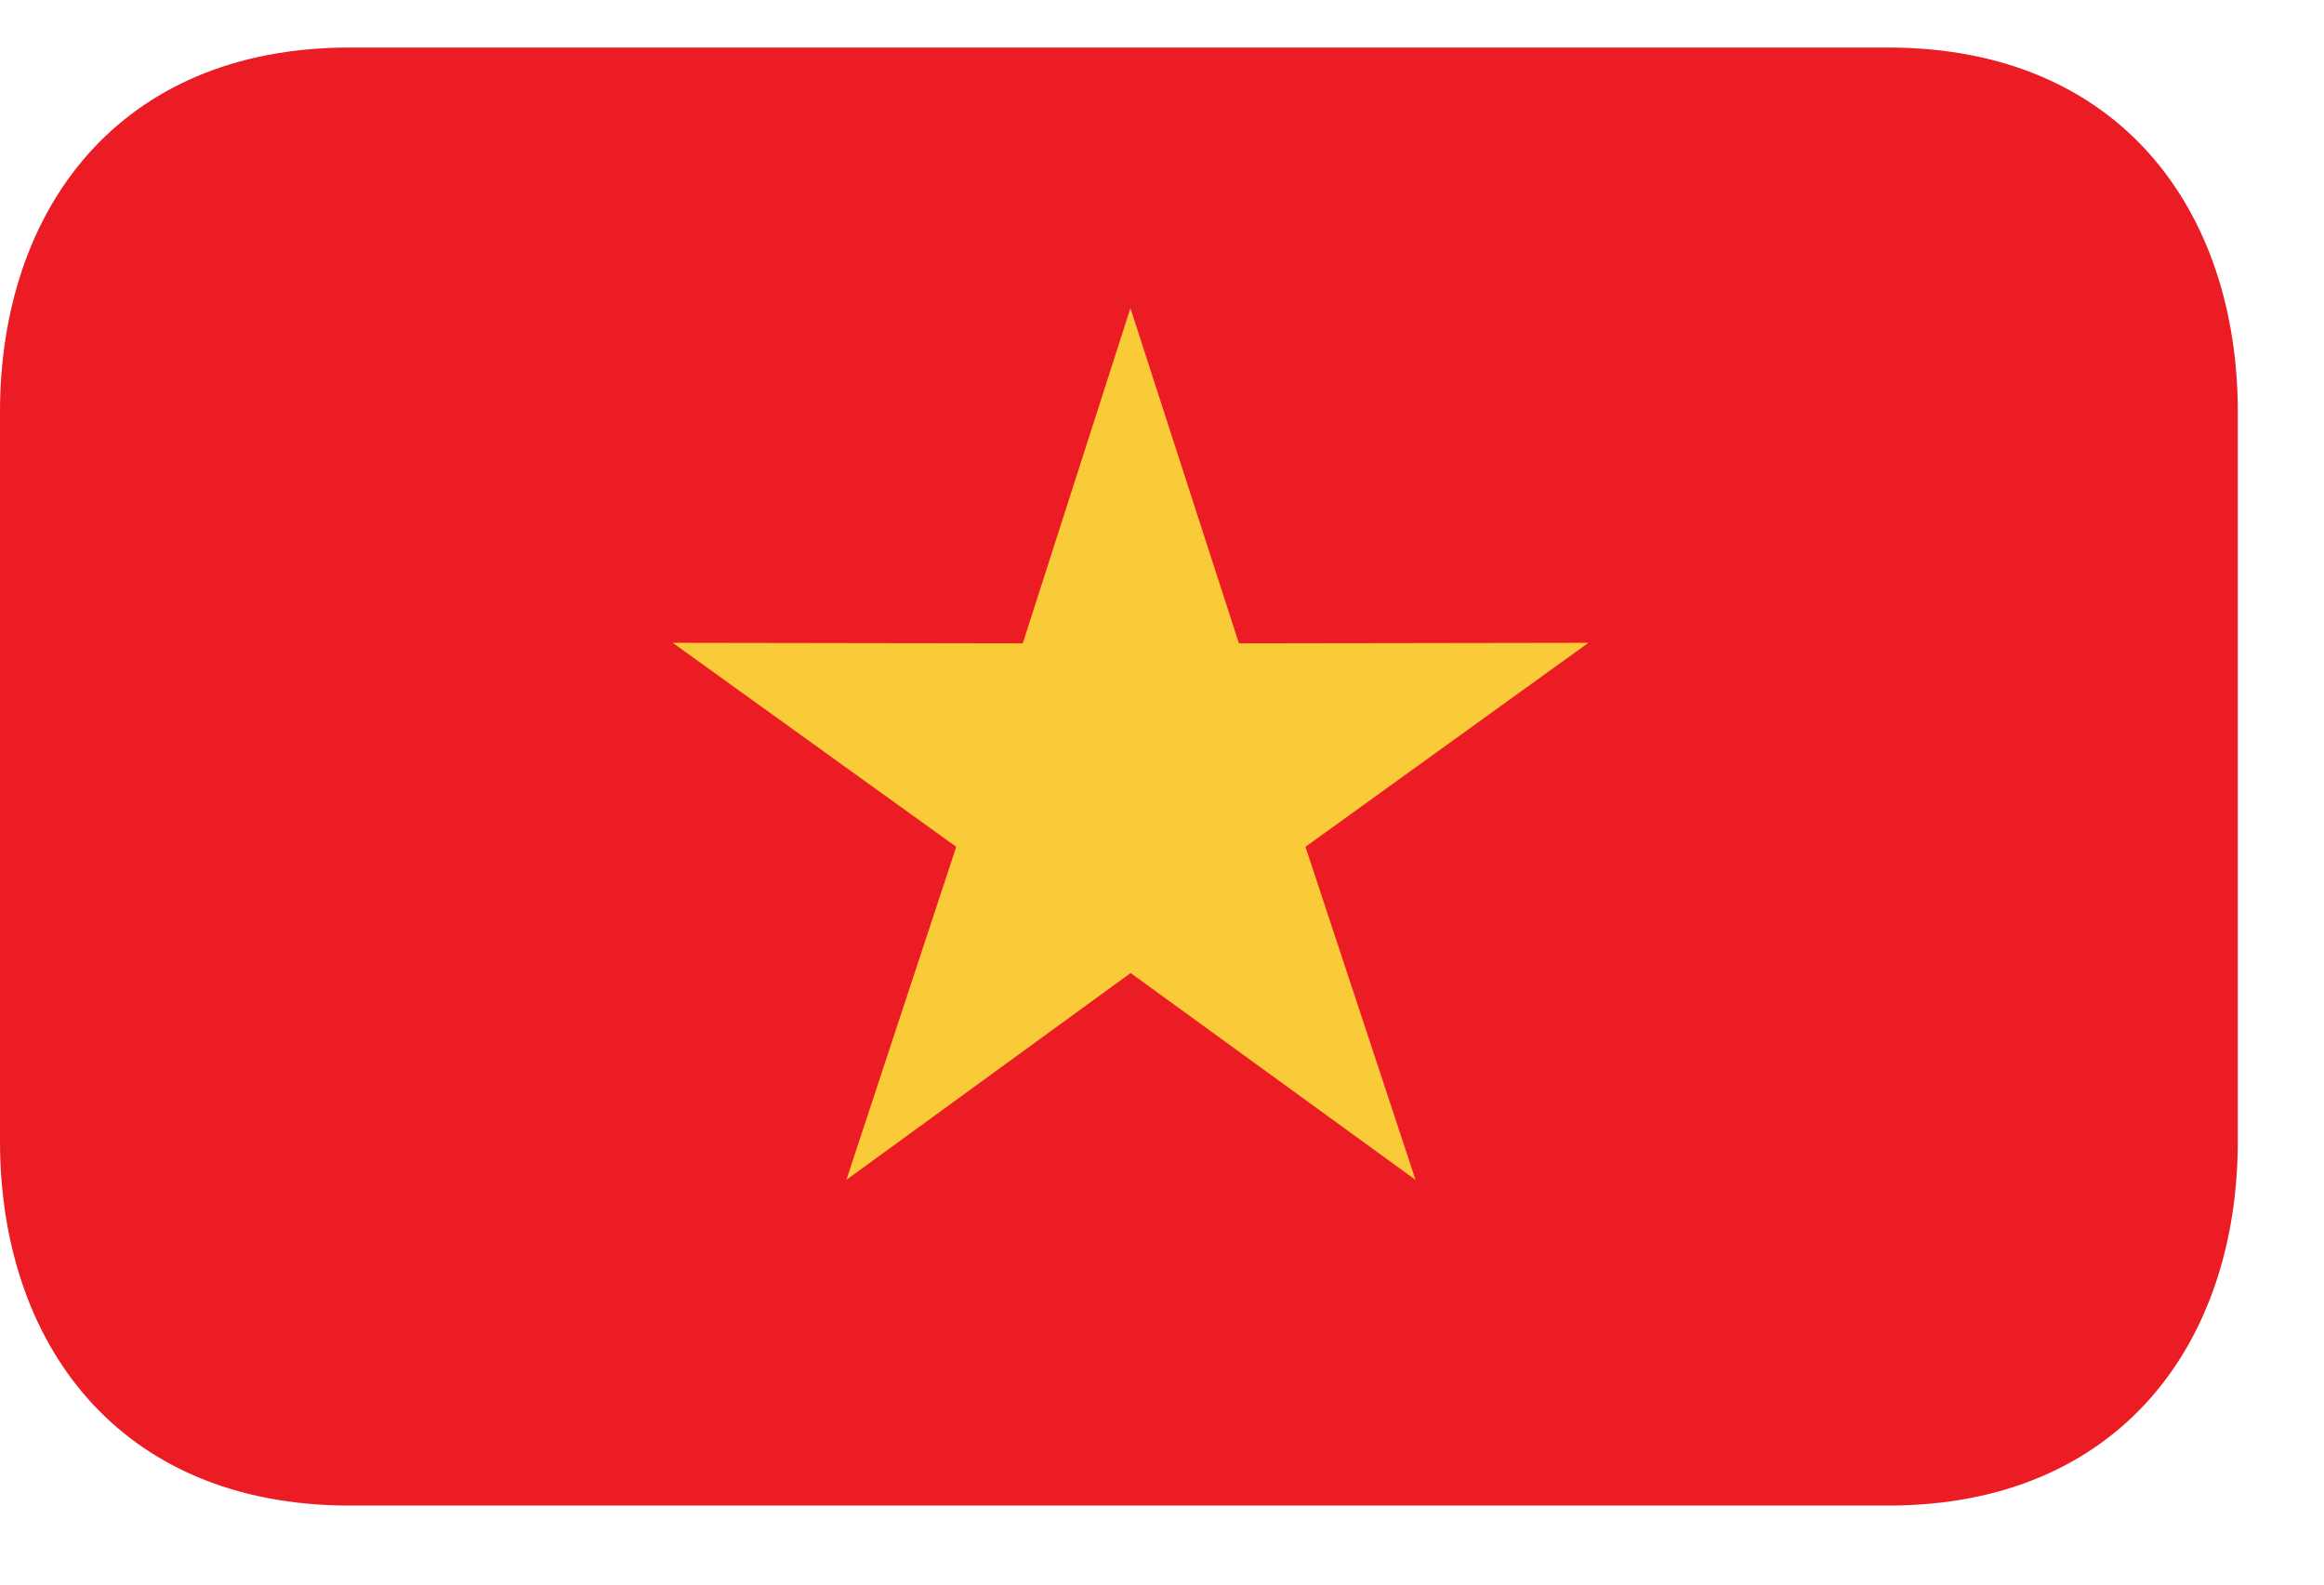
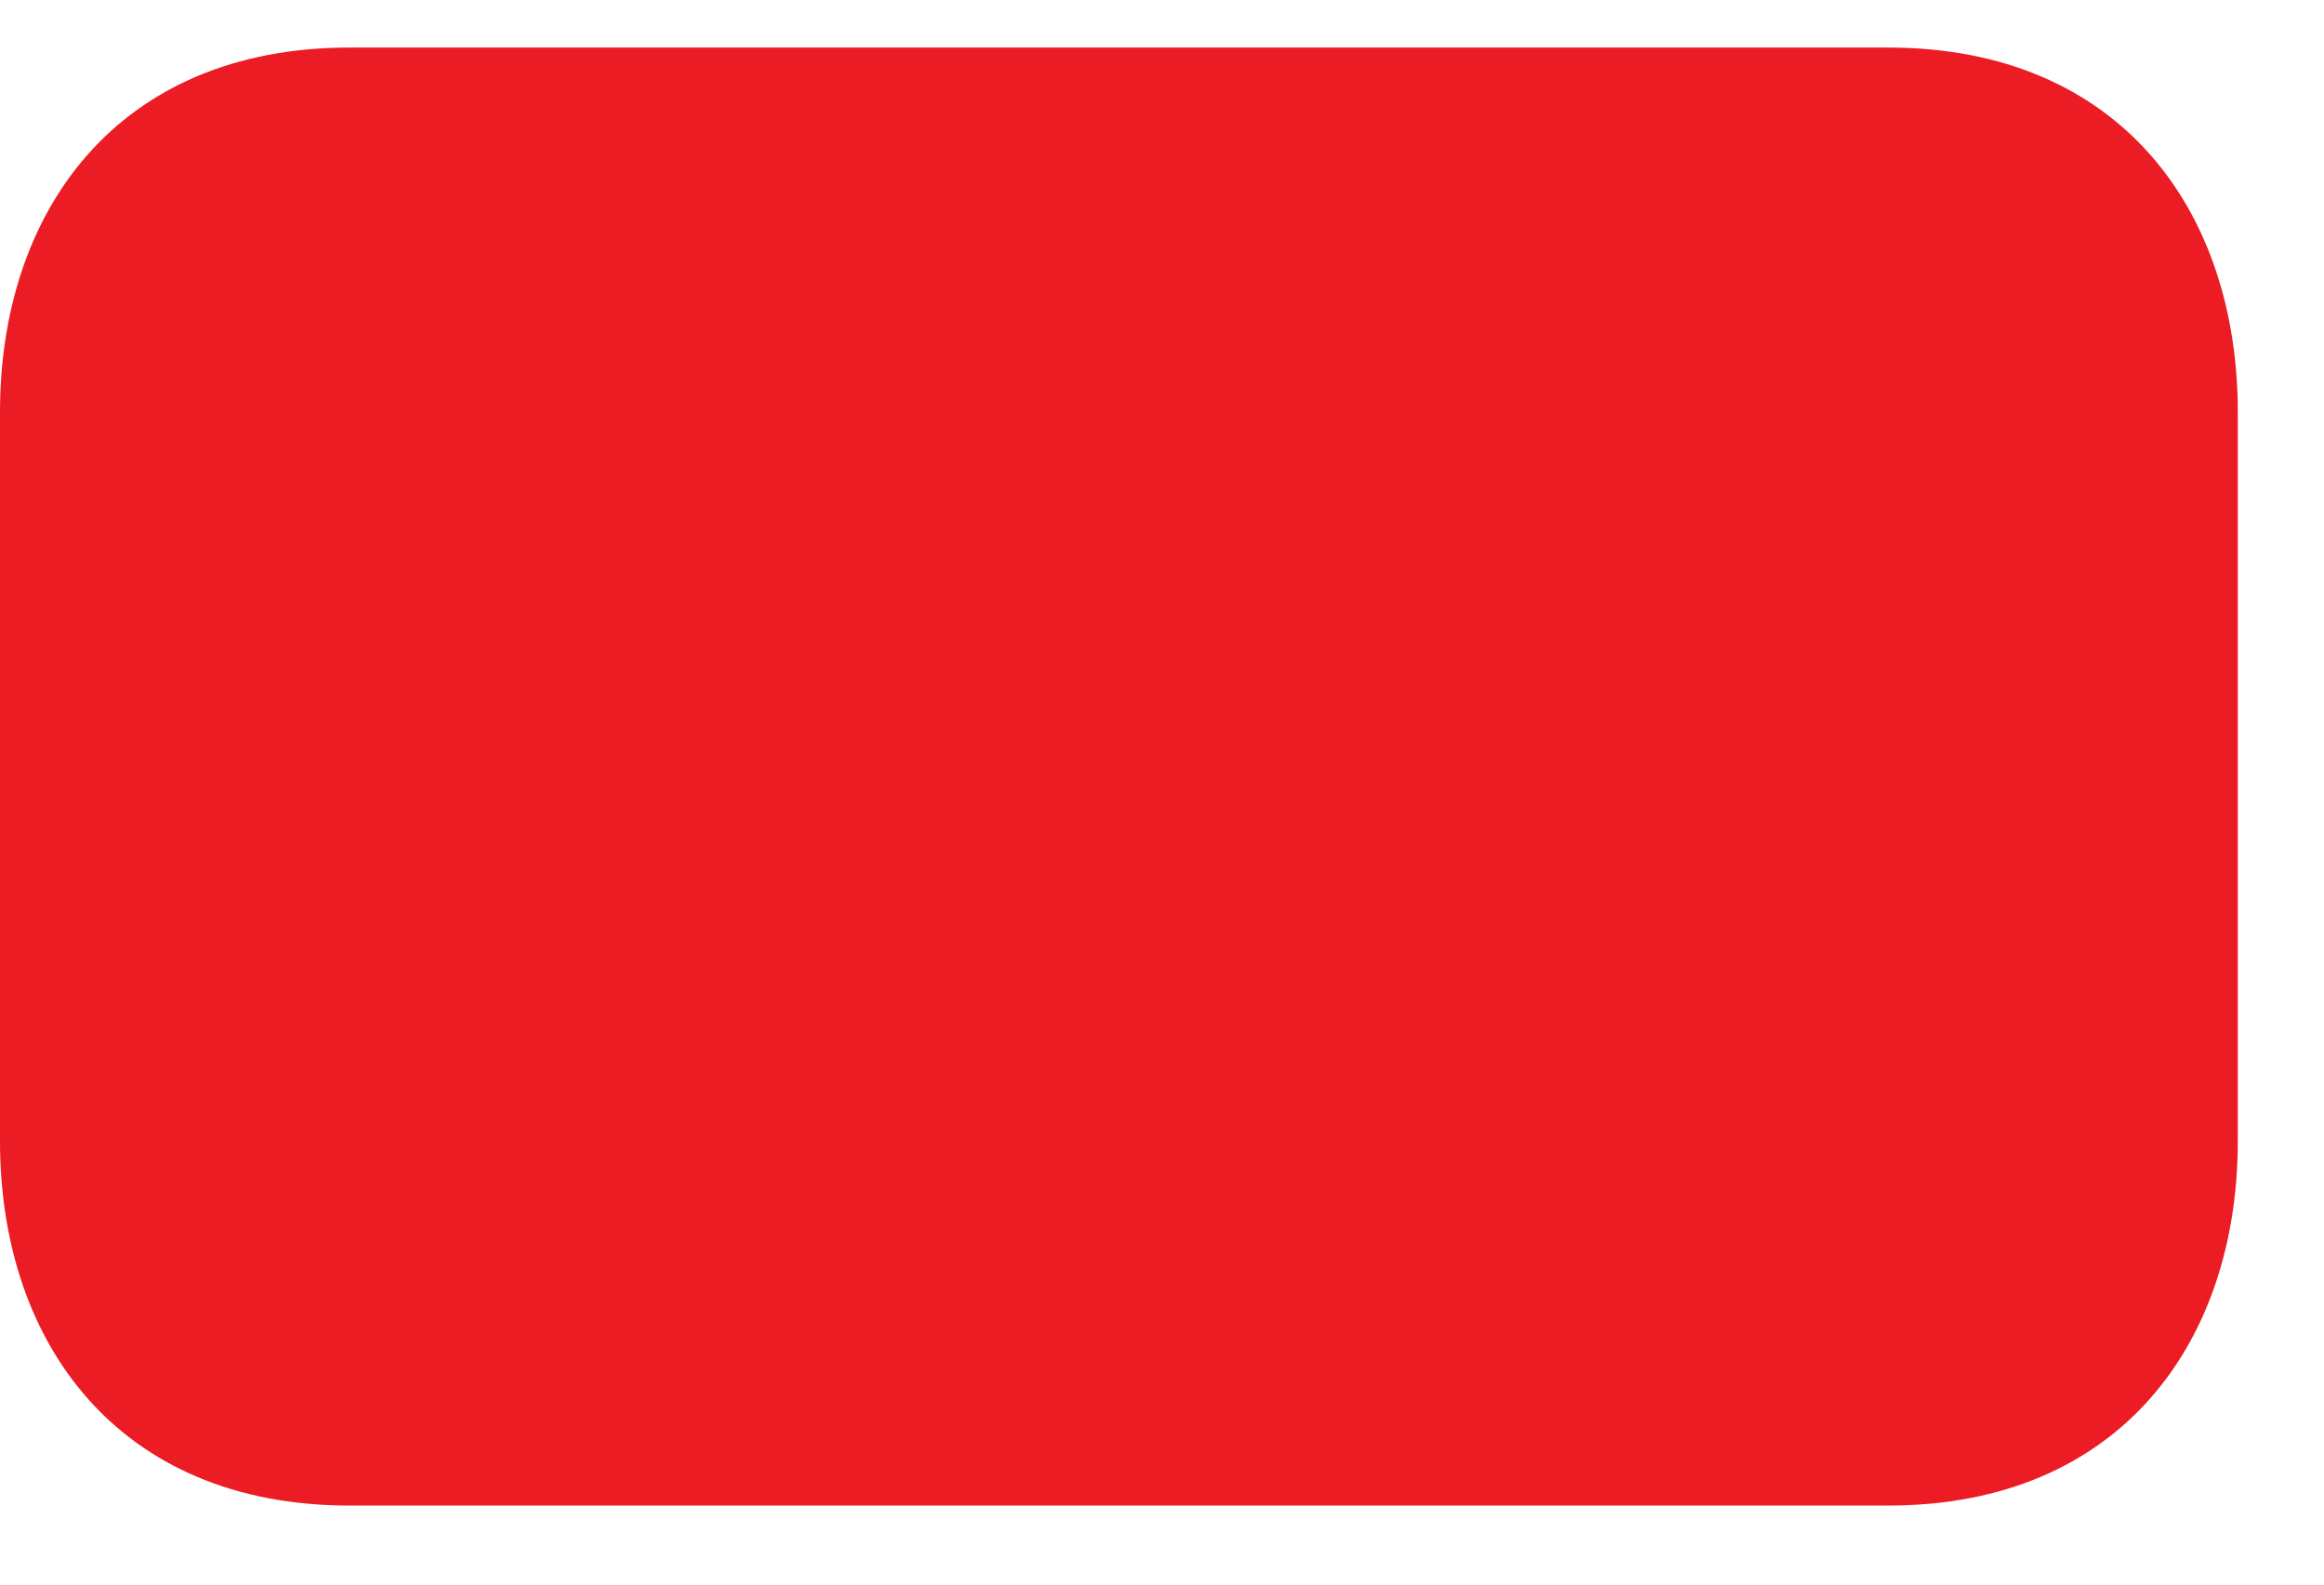
<svg xmlns="http://www.w3.org/2000/svg" width="22" height="15" viewBox="0 0 22 15" fill="none">
  <path d="M21.184 10.802C21.184 12.707 20.068 14.252 17.874 14.252H3.31C1.116 14.252 0 12.707 0 10.802V3.901C0 1.995 1.116 0.45 3.31 0.45H17.874C20.068 0.45 21.184 1.995 21.184 3.901V10.802Z" fill="#EC1C24" />
-   <path d="M15.037 6.085L11.728 6.09L10.701 2.917L9.682 6.09L6.368 6.085L9.052 8.016L8.012 11.169L10.703 9.211L13.4 11.169L12.358 8.016L15.037 6.085Z" fill="#F9CB38" />
</svg>